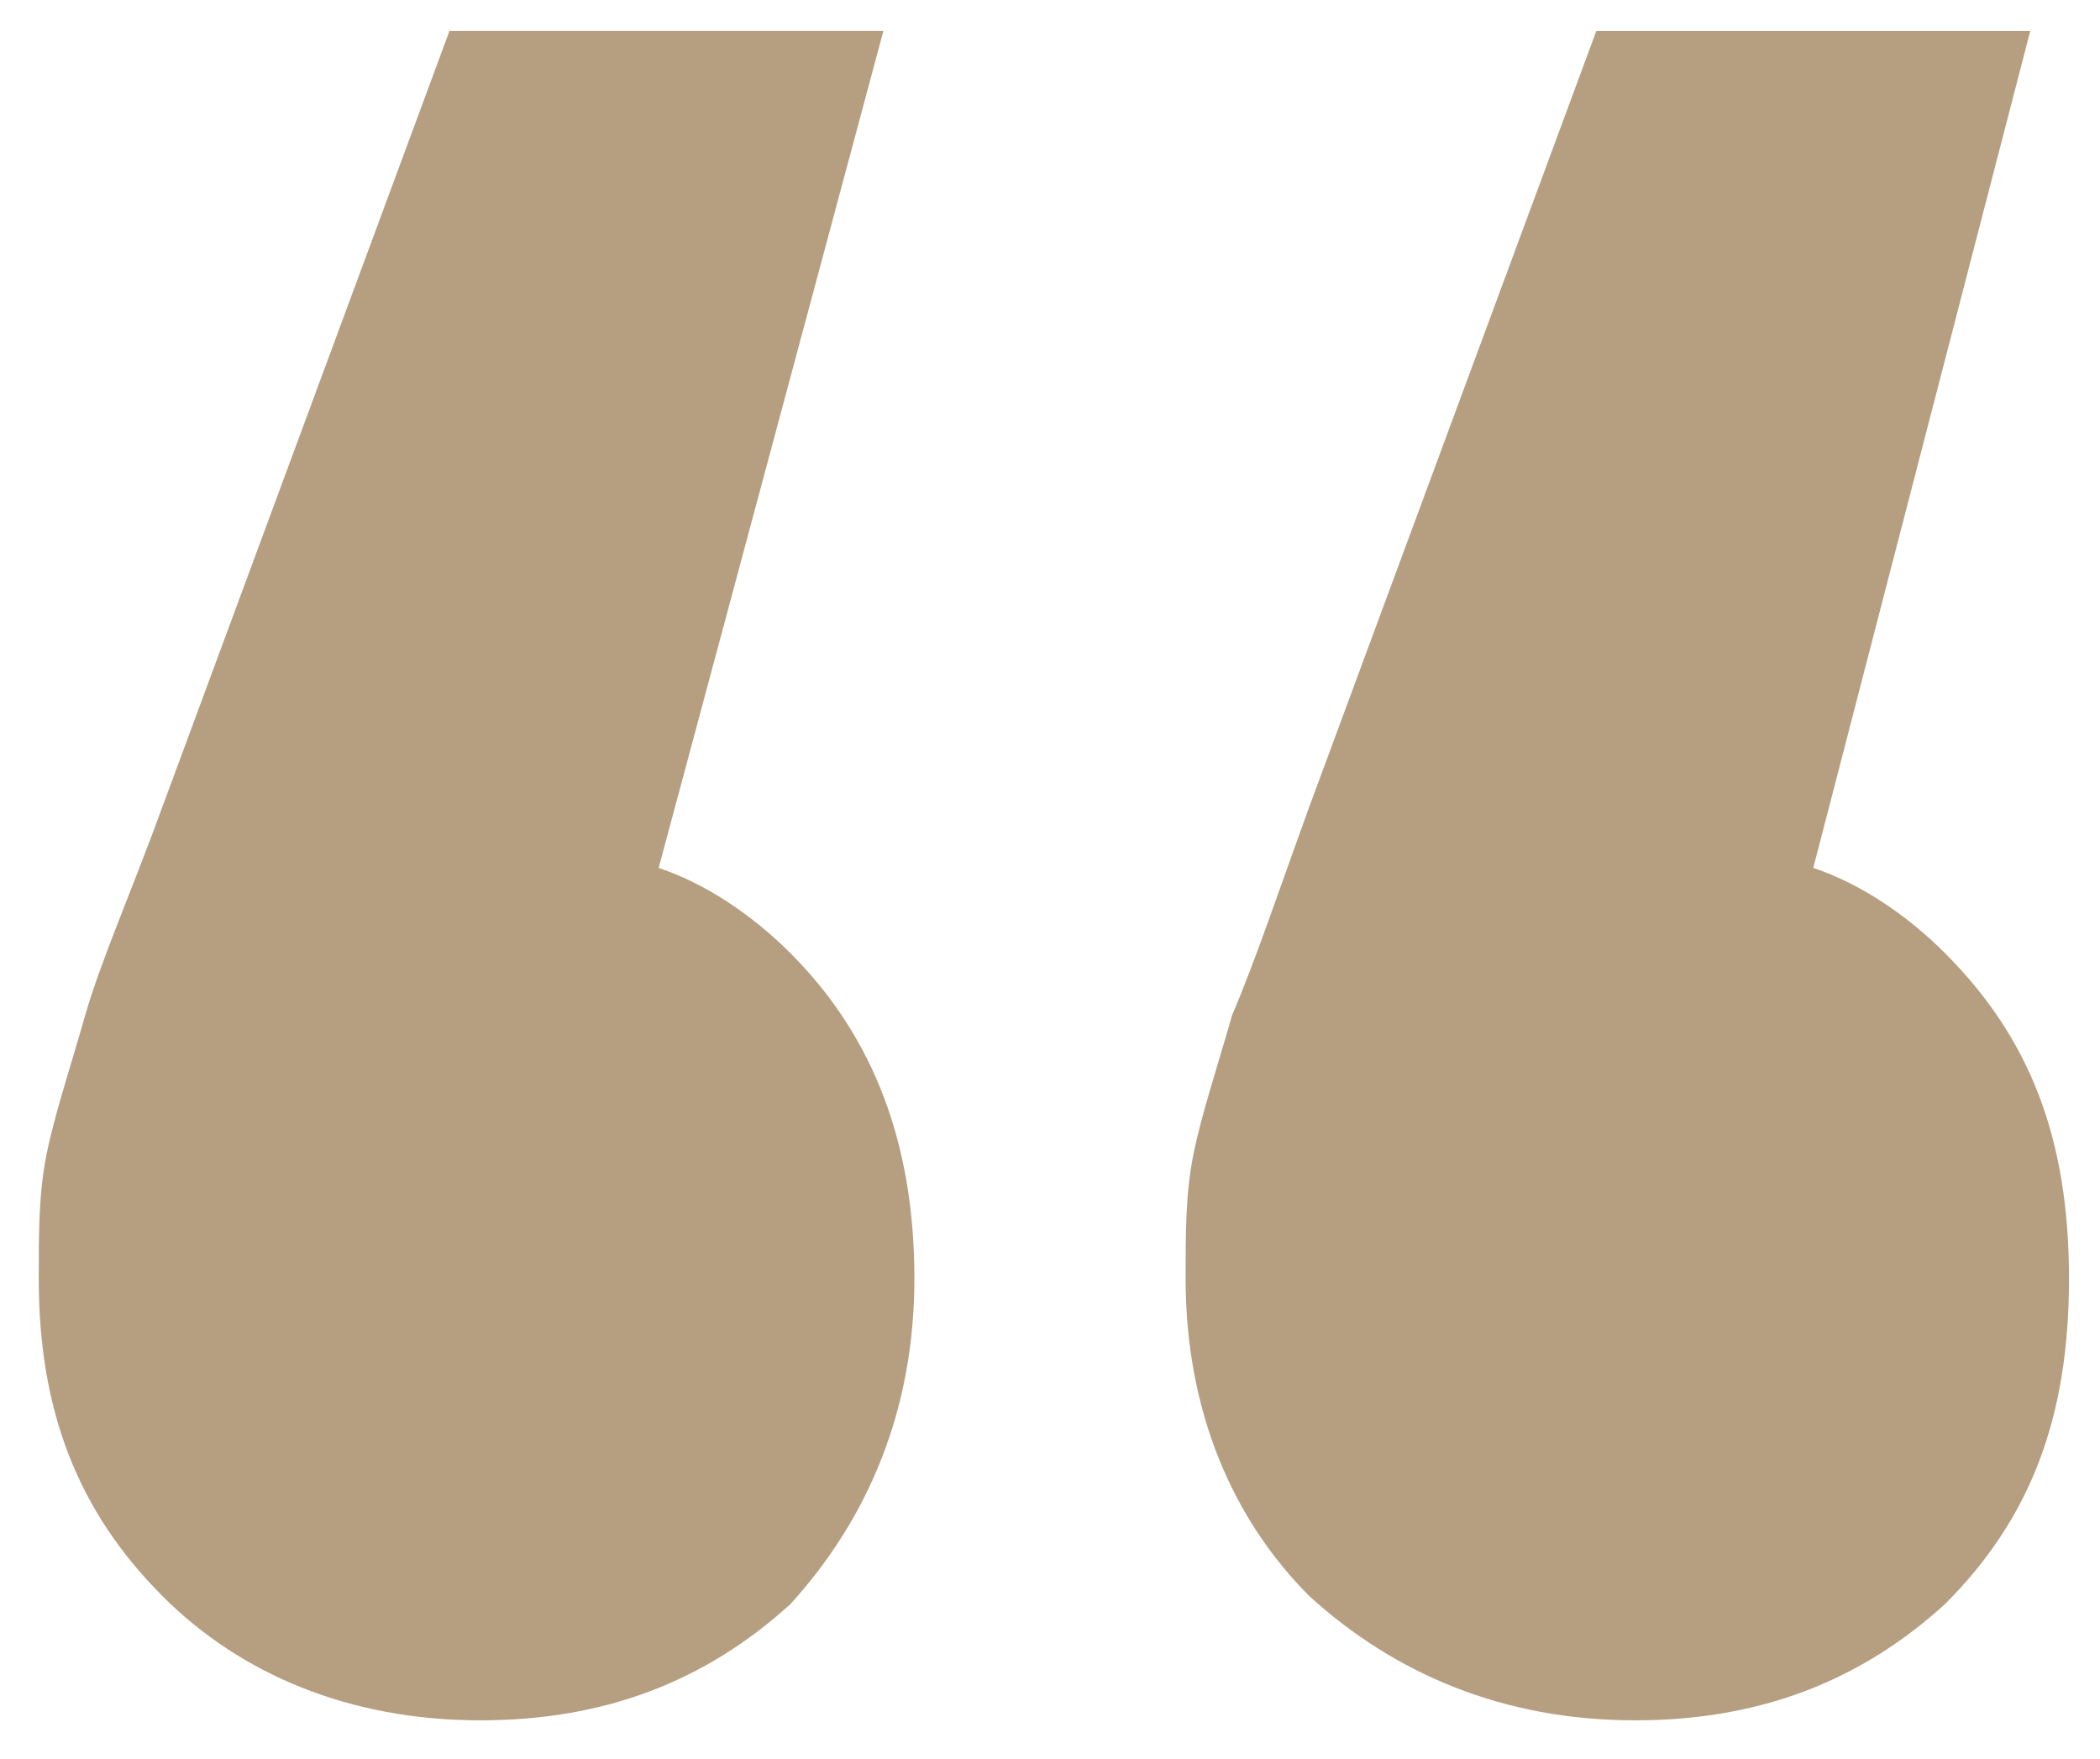
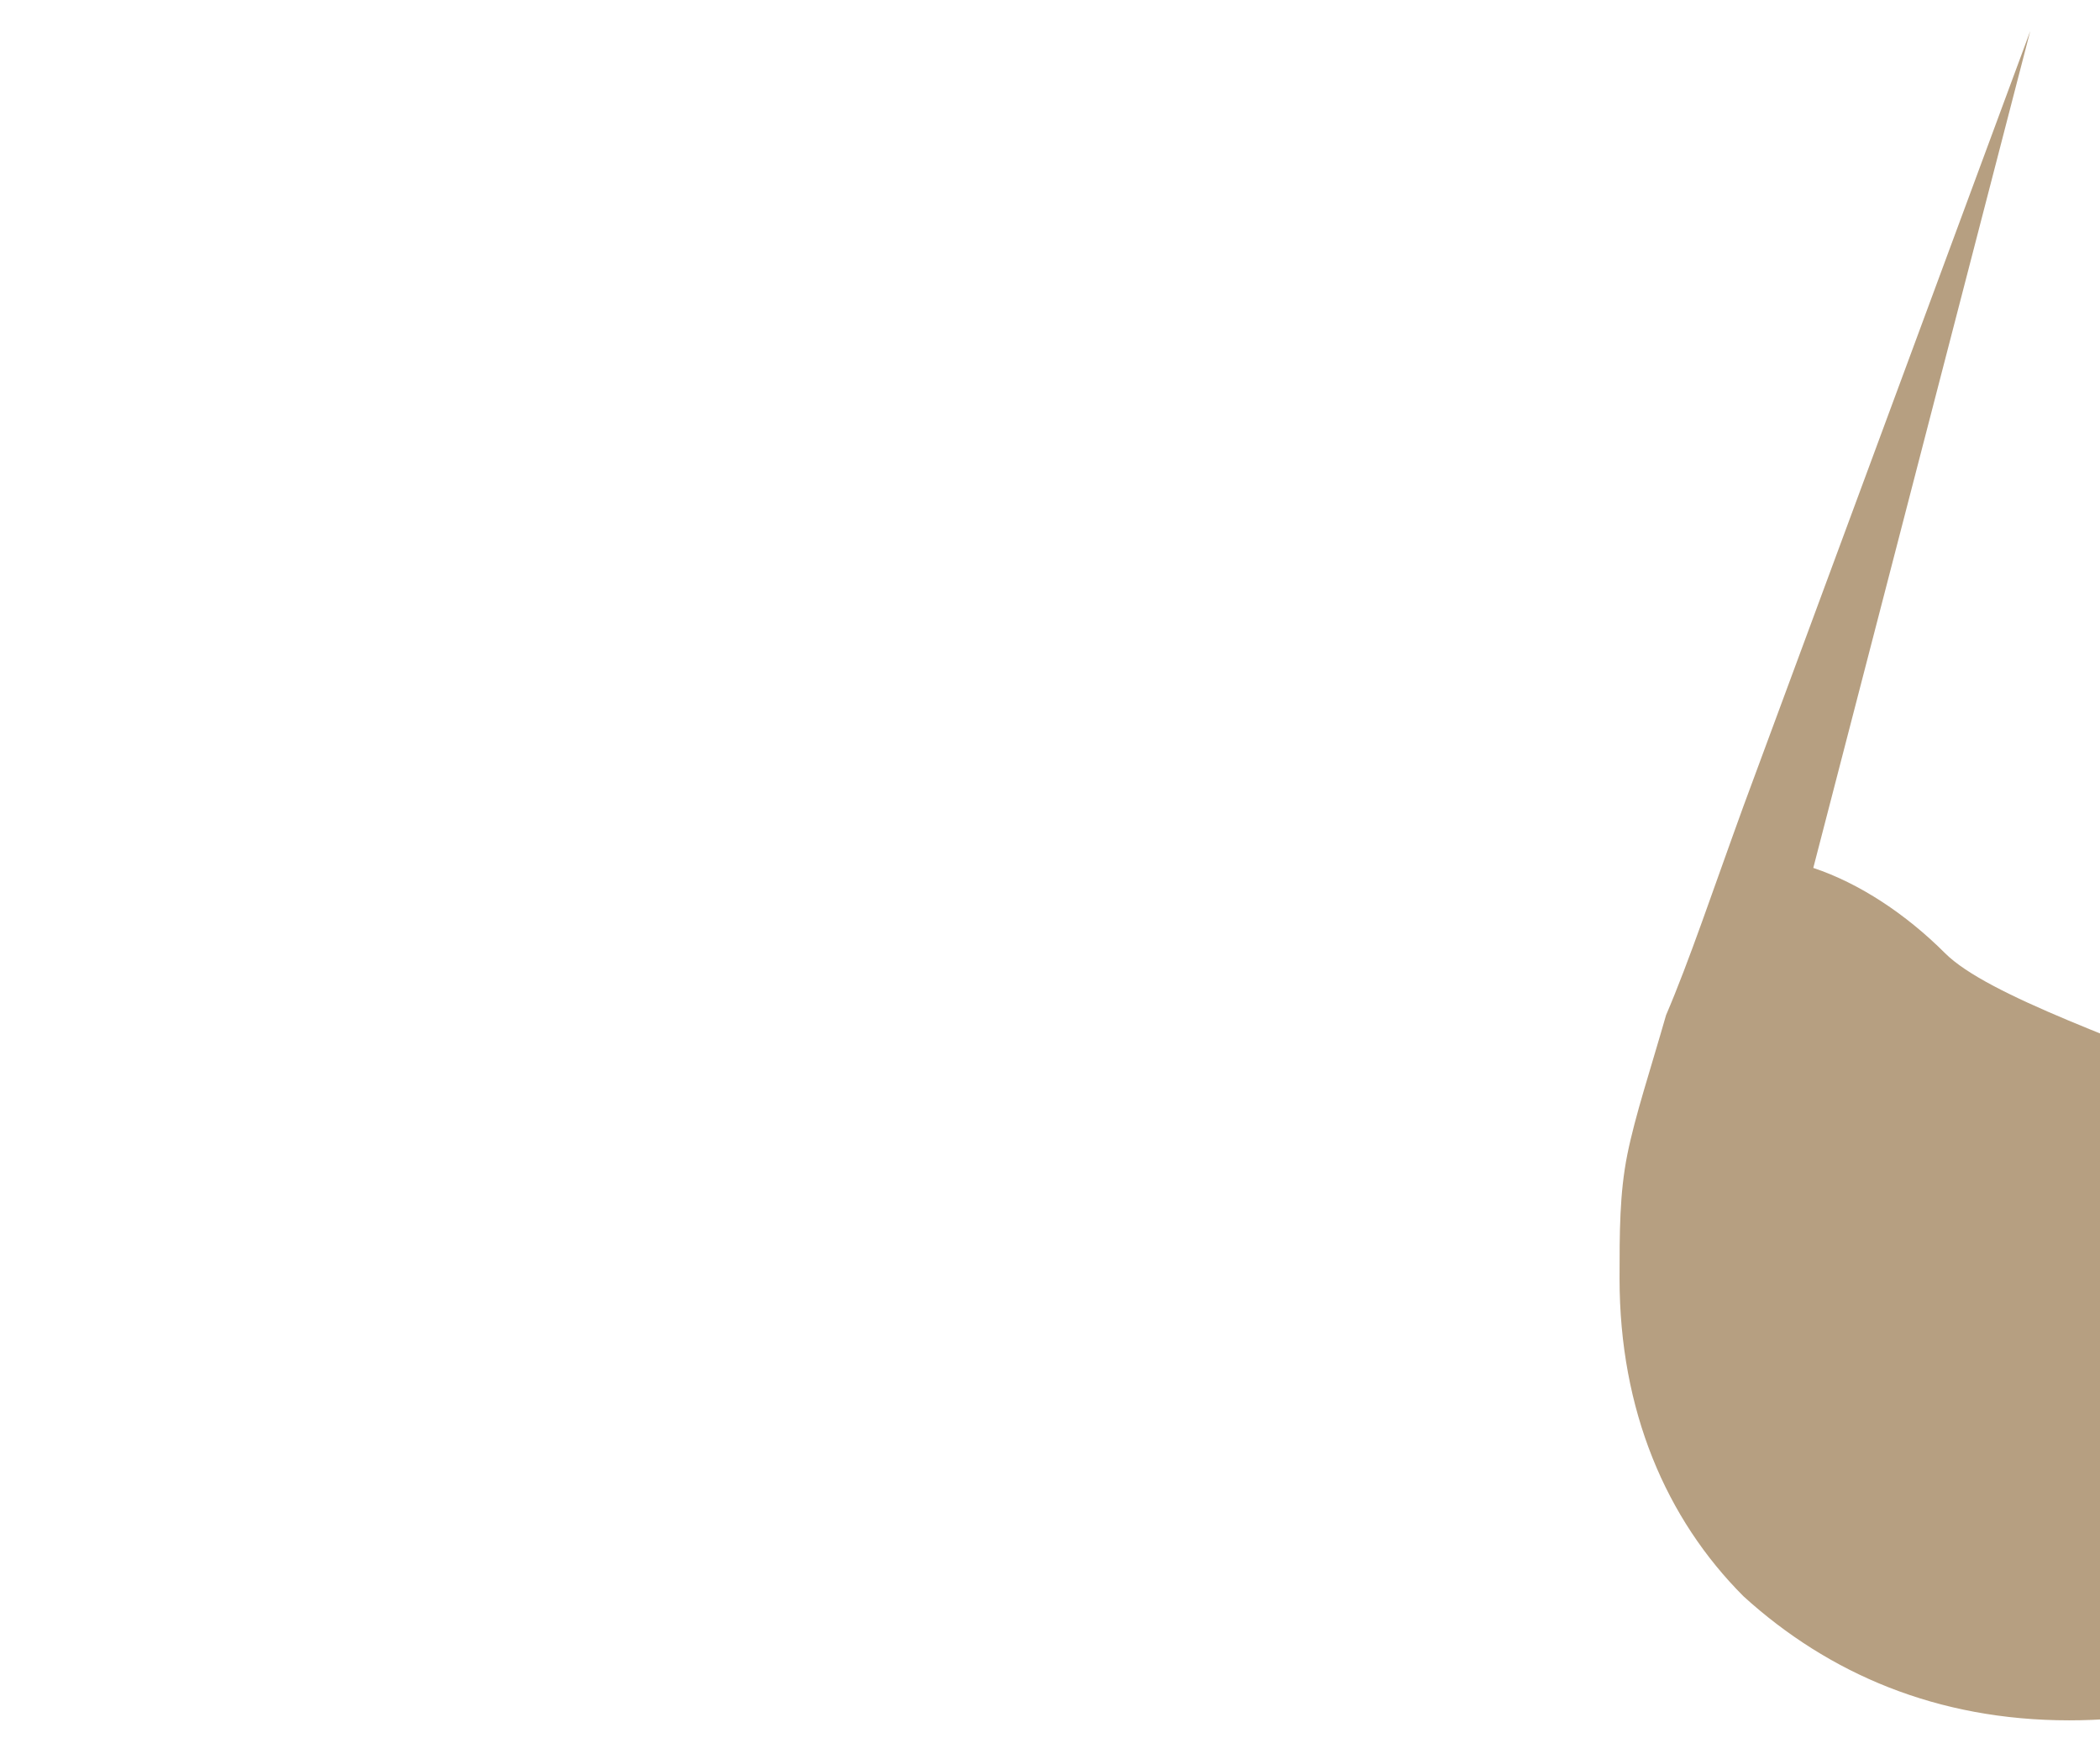
<svg xmlns="http://www.w3.org/2000/svg" version="1.1" id="Layer_1" x="0px" y="0px" viewBox="0 0 27.1 22.7" style="enable-background:new 0 0 27.1 22.7;" xml:space="preserve">
  <style type="text/css"> .st0{fill:#B69F81;} </style>
  <g>
-     <path class="st0" d="M25.1,12.3c-0.5-0.5-1.1-0.9-1.7-1.1l2.8-10.8h-5.6l-3.7,10c-0.4,1.1-0.7,2-1,2.7c-0.2,0.7-0.4,1.3-0.5,1.8 s-0.1,1-0.1,1.6c0,1.7,0.6,3.1,1.6,4.1c1.1,1,2.5,1.6,4.2,1.6c1.6,0,2.9-0.5,4-1.5c1.1-1.1,1.6-2.4,1.6-4.2S26.2,13.4,25.1,12.3z" />
-     <path class="st0" d="M11.8,16.5c0,1.7-0.6,3.1-1.6,4.2c-1.1,1-2.4,1.5-4,1.5c-1.7,0-3.1-0.6-4.1-1.6c-1.1-1.1-1.6-2.4-1.6-4.1 c0-0.6,0-1.1,0.1-1.6s0.3-1.1,0.5-1.8s0.6-1.6,1-2.7l3.7-10h5.6L8.5,11.2c0.6,0.2,1.2,0.6,1.7,1.1C11.3,13.4,11.8,14.8,11.8,16.5z" />
+     <path class="st0" d="M25.1,12.3c-0.5-0.5-1.1-0.9-1.7-1.1l2.8-10.8l-3.7,10c-0.4,1.1-0.7,2-1,2.7c-0.2,0.7-0.4,1.3-0.5,1.8 s-0.1,1-0.1,1.6c0,1.7,0.6,3.1,1.6,4.1c1.1,1,2.5,1.6,4.2,1.6c1.6,0,2.9-0.5,4-1.5c1.1-1.1,1.6-2.4,1.6-4.2S26.2,13.4,25.1,12.3z" />
  </g>
</svg>